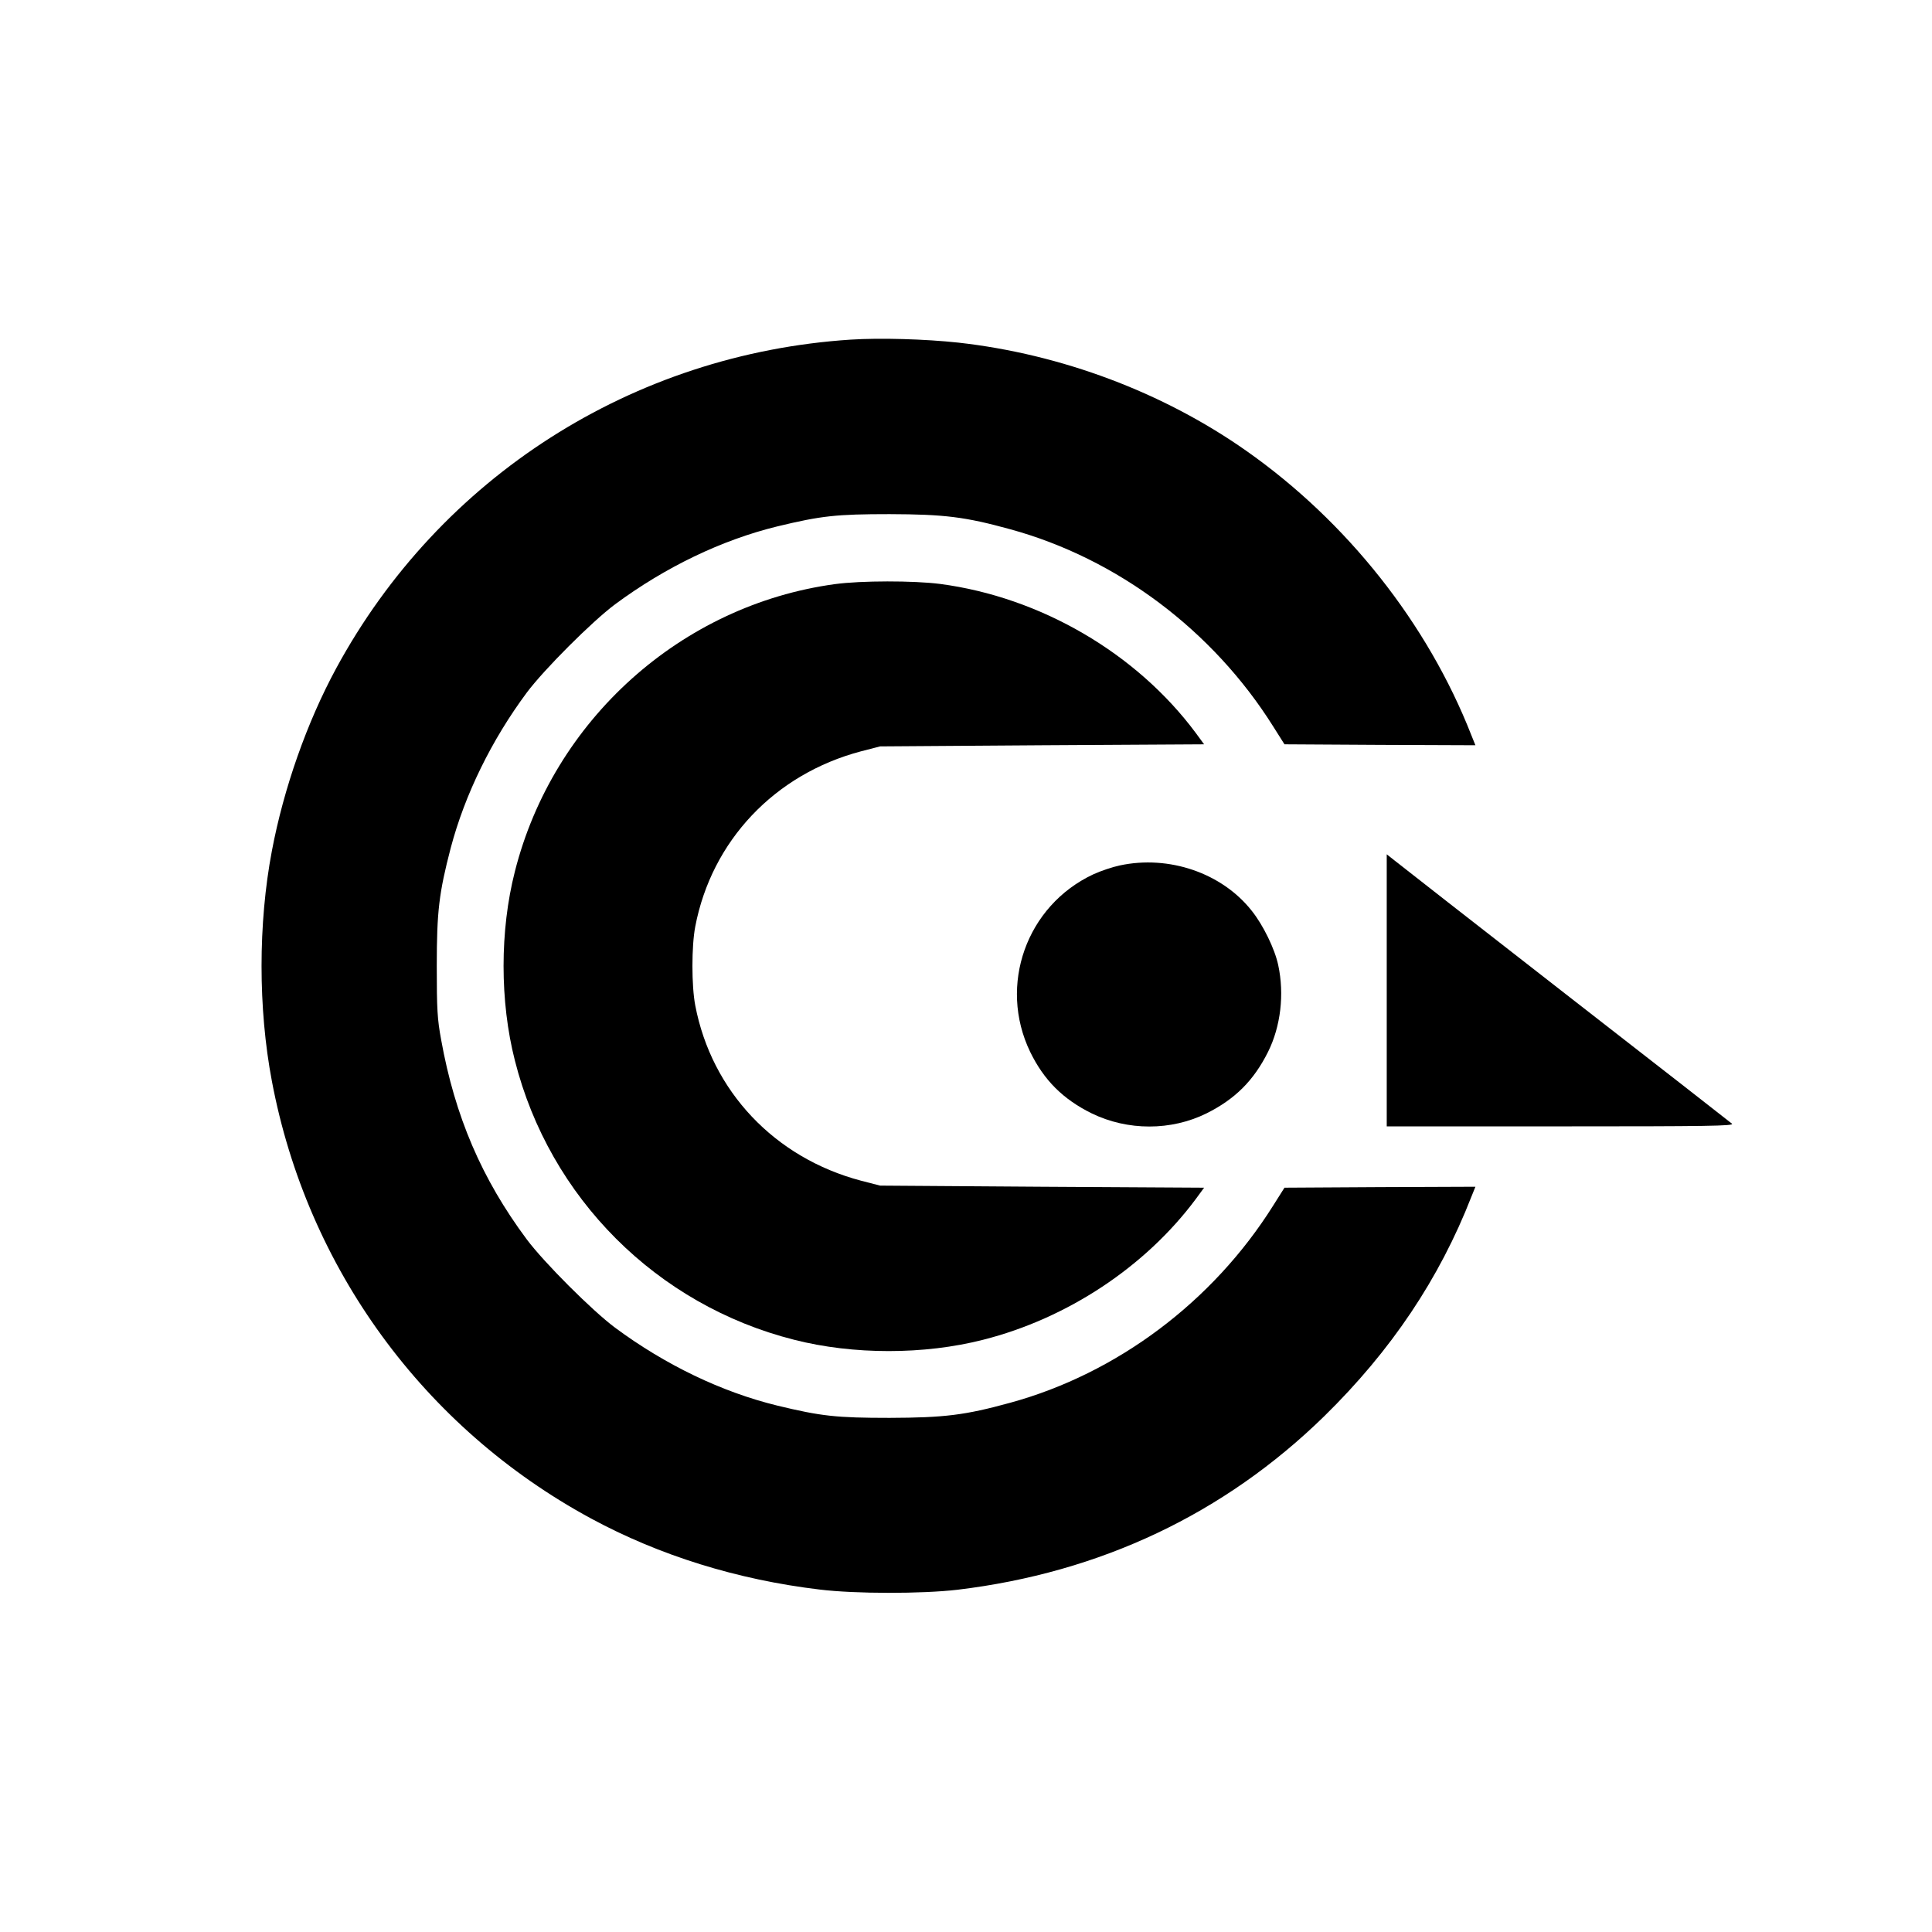
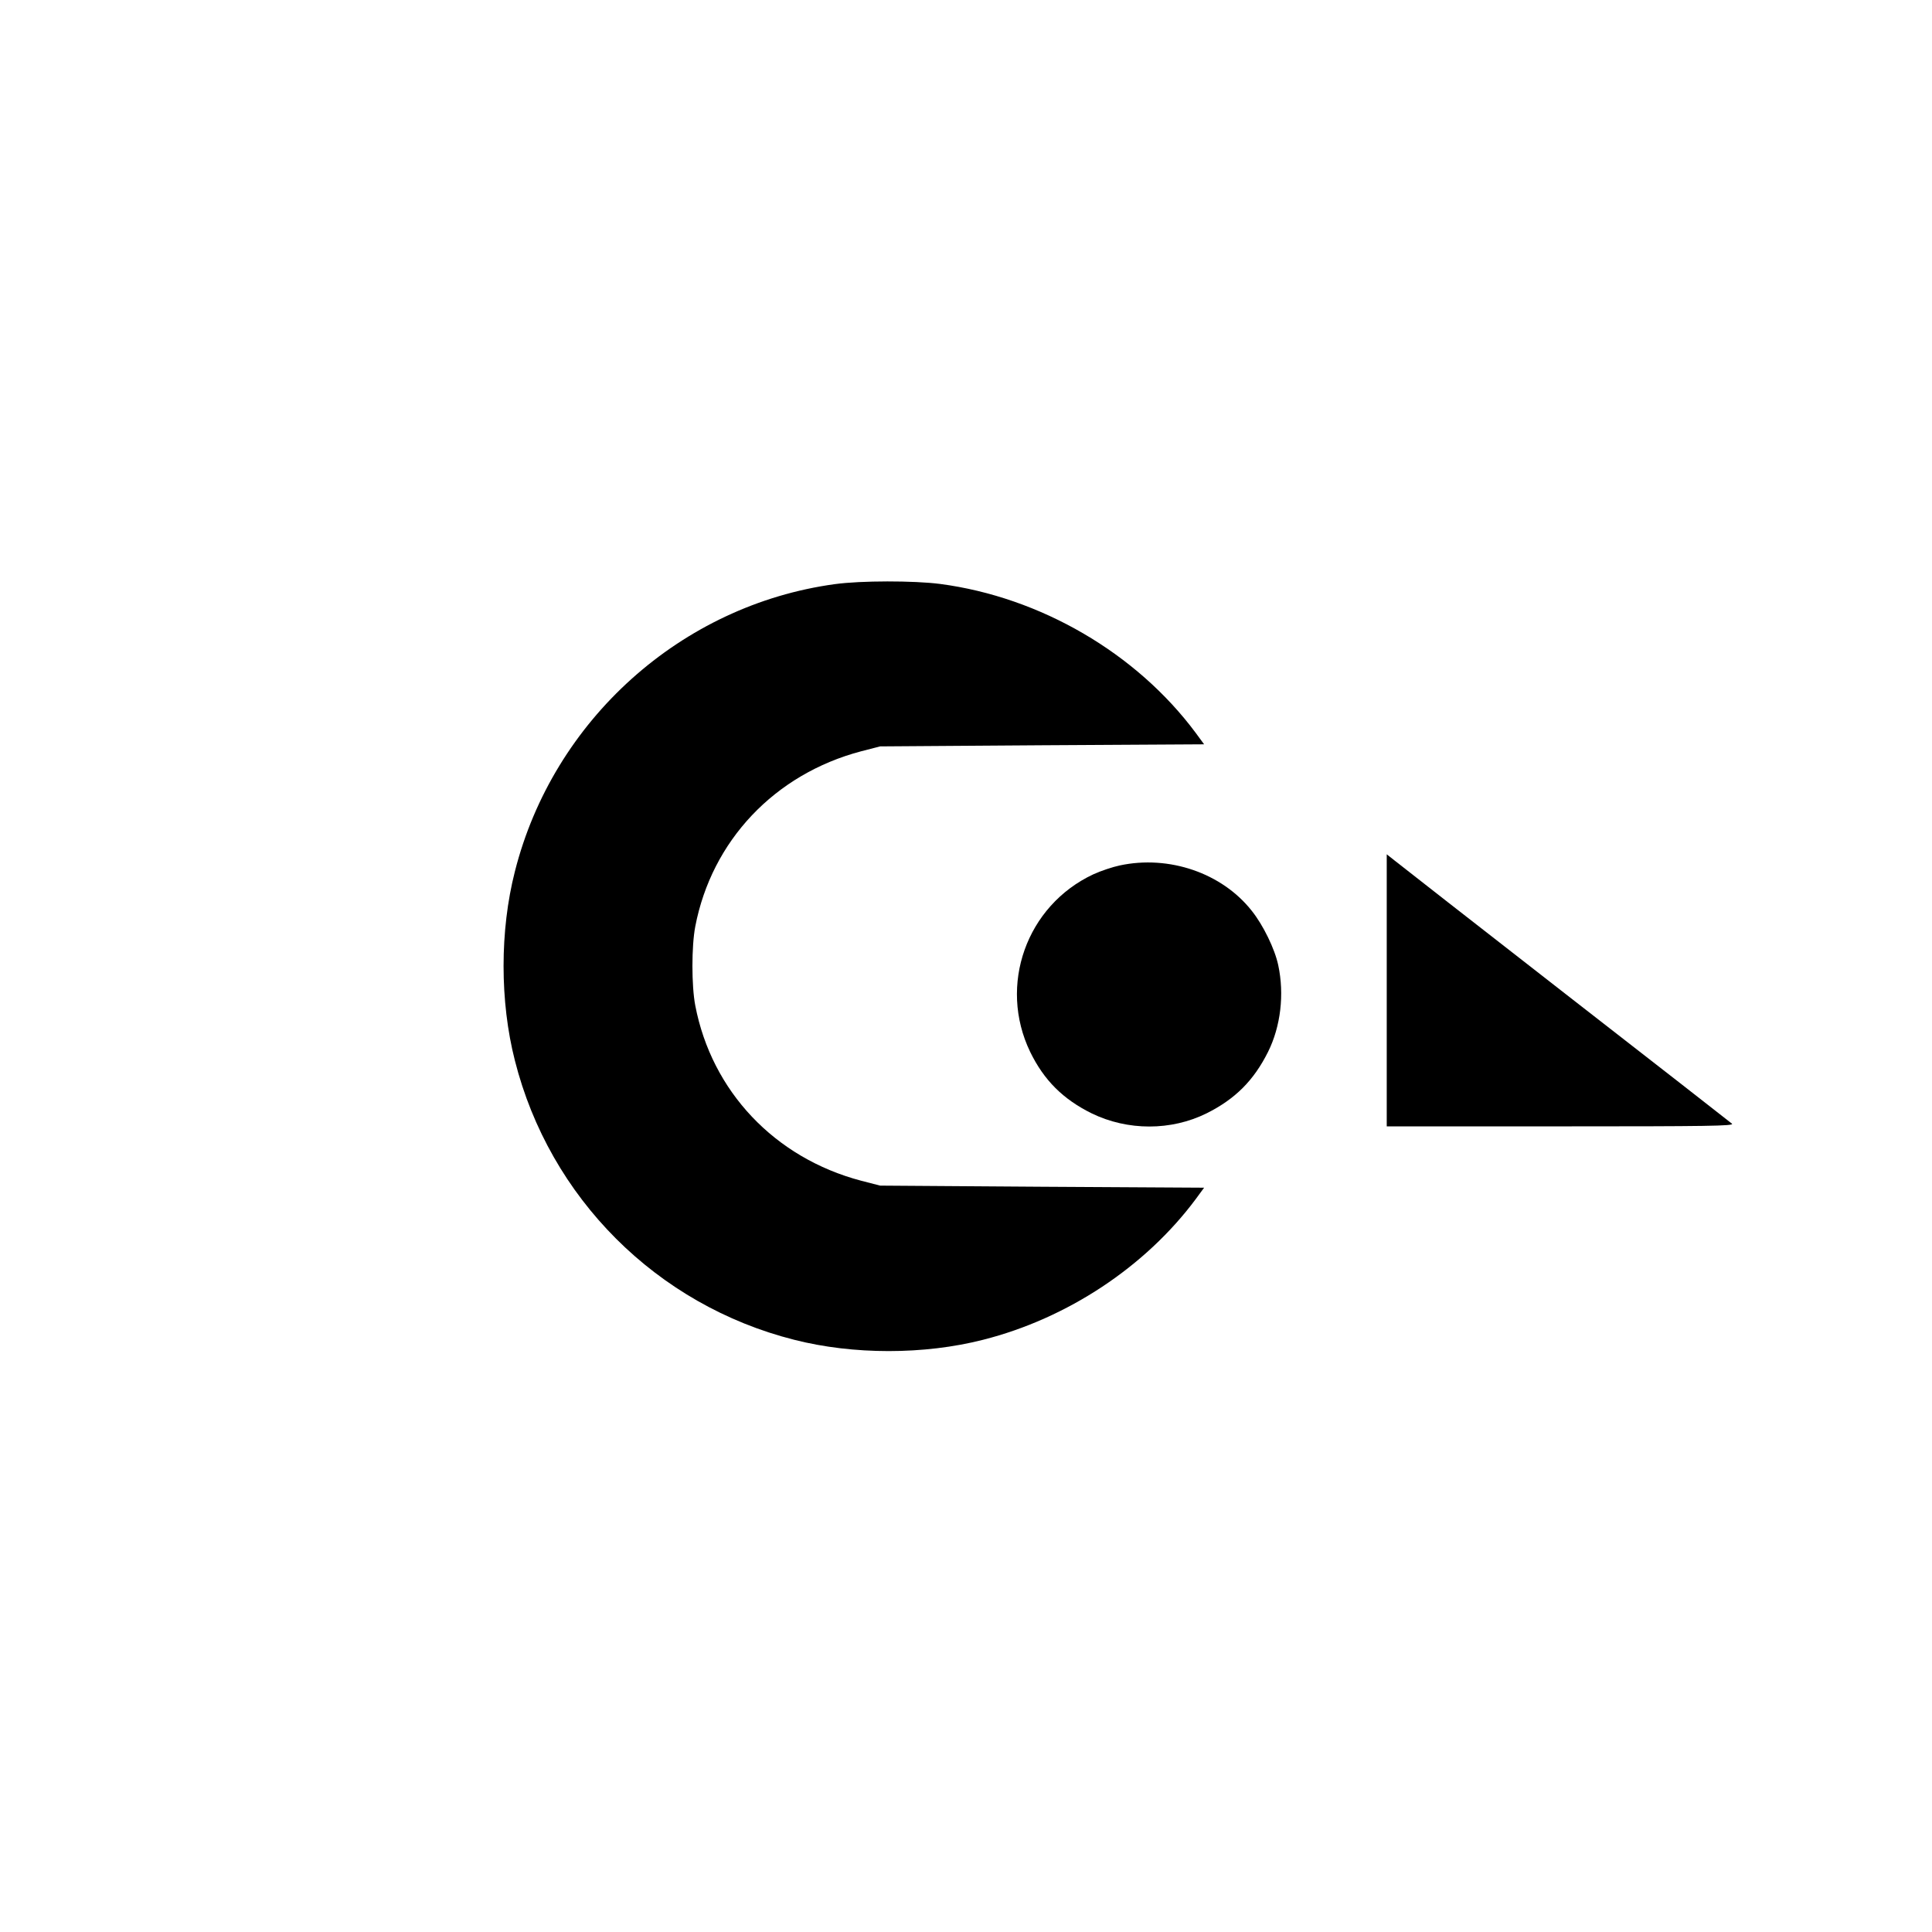
<svg xmlns="http://www.w3.org/2000/svg" version="1.0" width="1024pt" height="1024pt" viewBox="0 0 1024 1024" preserveAspectRatio="xMidYMid meet">
  <g transform="translate(0,1024) scale(0.1,-0.1)" fill="#000000" stroke="none">
-     <path d="M4510 8440 c-1156 -75 -2178 -728 -2728 -1742 -155 -286 -278 -635 -341 -968 -73 -385 -73 -835 0 -1220 187 -991 805 -1838 1691 -2318 362 -196 776 -325 1213 -377 188 -23 541 -23 730 -1 757 91 1414 402 1944 920 354 347 610 728 780 1164 l21 52 -506 -2 -506 -3 -60 -95 c-319 -508 -827 -890 -1394 -1045 -240 -66 -349 -79 -639 -80 -283 0 -363 9 -595 65 -295 72 -594 216 -860 413 -122 91 -376 345 -468 468 -239 321 -381 653 -454 1059 -20 109 -23 159 -23 390 0 290 12 388 74 626 75 283 216 571 403 823 92 123 346 377 468 468 266 197 565 341 860 413 232 56 312 65 595 65 290 -1 399 -14 639 -80 567 -155 1075 -537 1394 -1045 l60 -95 506 -3 506 -2 -21 52 c-232 593 -660 1134 -1194 1509 -441 310 -980 512 -1525 573 -177 19 -414 26 -570 16z" />
    <path d="M4425 7144 c-814 -111 -1493 -720 -1696 -1523 -80 -313 -80 -689 0 -1002 184 -728 752 -1296 1480 -1480 313 -80 689 -80 1002 0 446 113 860 387 1127 746 l44 60 -858 5 -859 6 -101 26 c-458 121 -792 474 -879 929 -20 105 -20 313 0 418 87 455 421 808 879 929 l101 26 859 6 858 5 -44 60 c-315 424 -824 720 -1355 790 -140 18 -420 18 -558 -1z" />
    <path d="M7350 4991 l0 -721 922 0 c779 0 920 2 908 14 -8 7 -404 316 -880 686 -476 371 -884 689 -907 708 l-43 34 0 -721z" />
    <path d="M5935 5653 c-38 -8 -101 -29 -140 -47 -355 -166 -505 -588 -335 -941 73 -150 174 -251 326 -326 191 -93 421 -93 609 0 152 76 250 174 326 326 67 135 87 305 54 459 -18 86 -80 213 -140 288 -158 201 -439 297 -700 241z" />
  </g>
</svg>